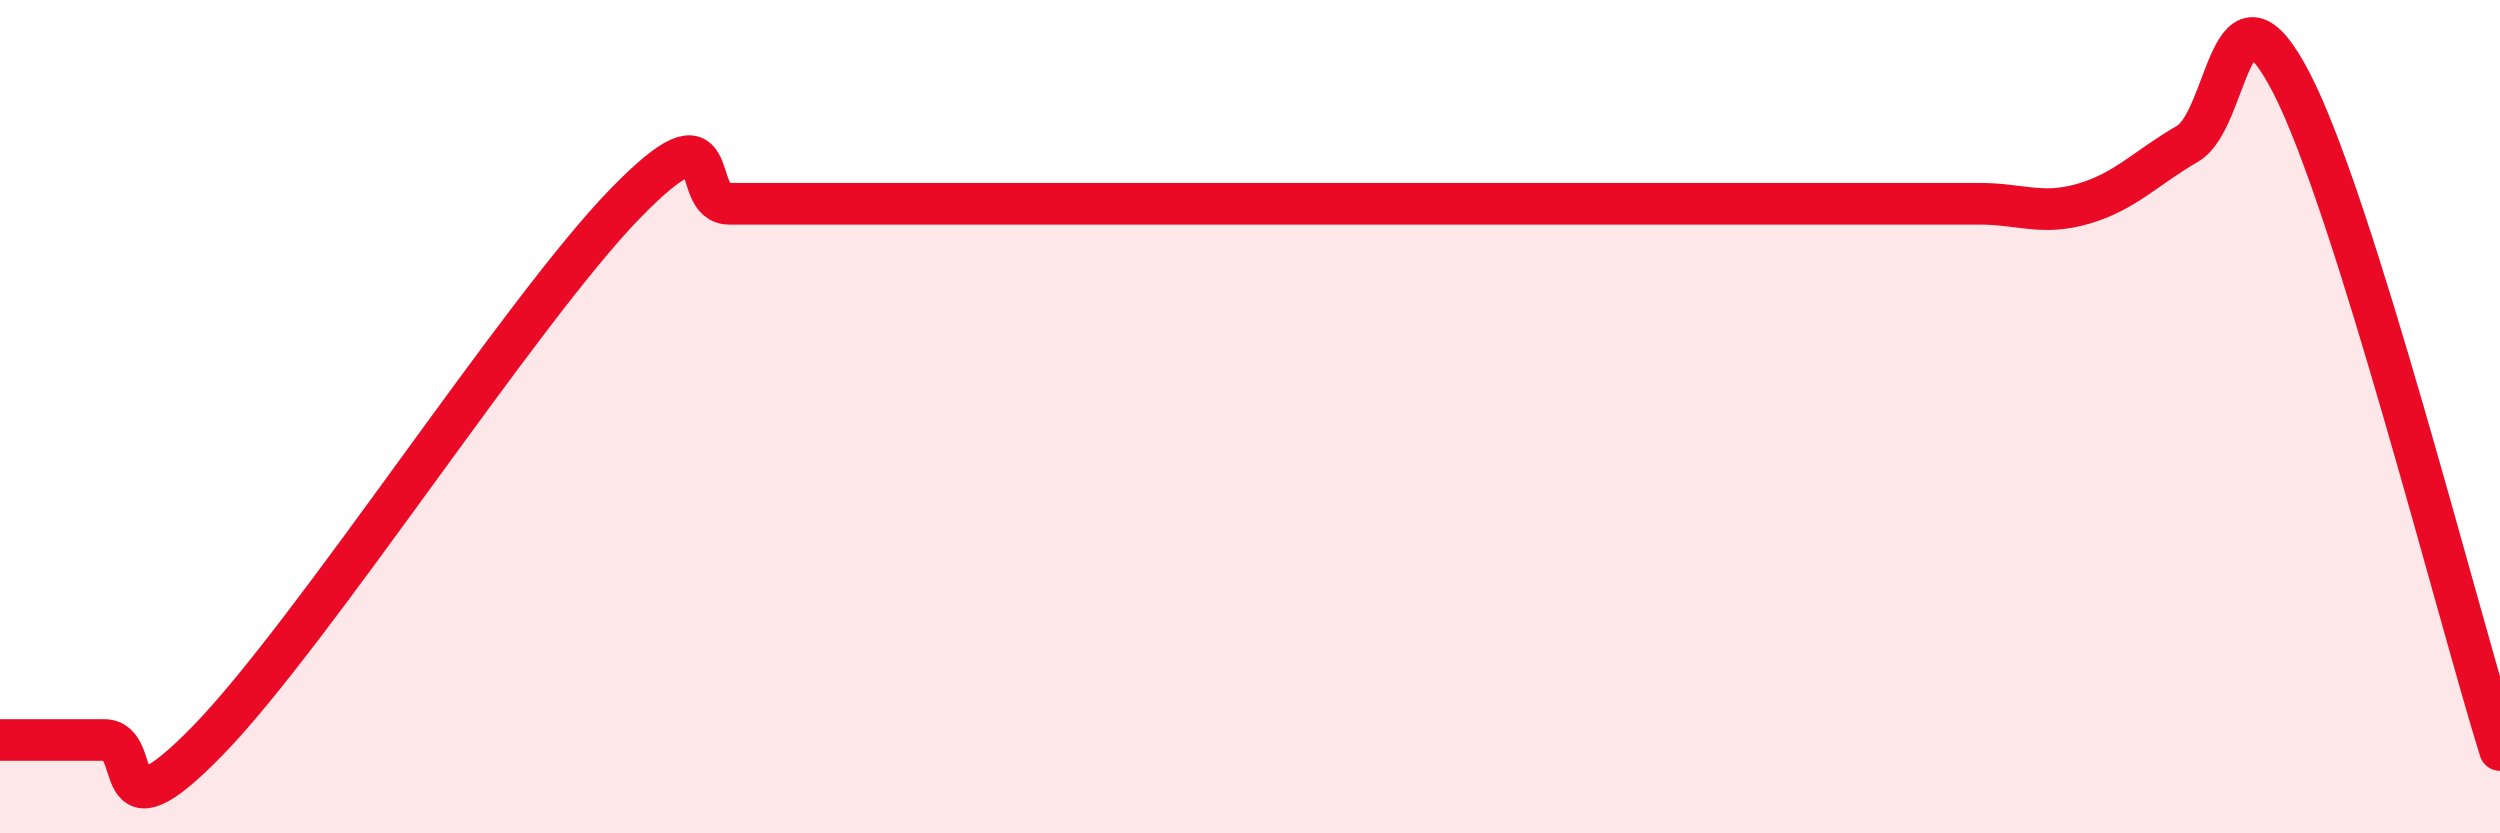
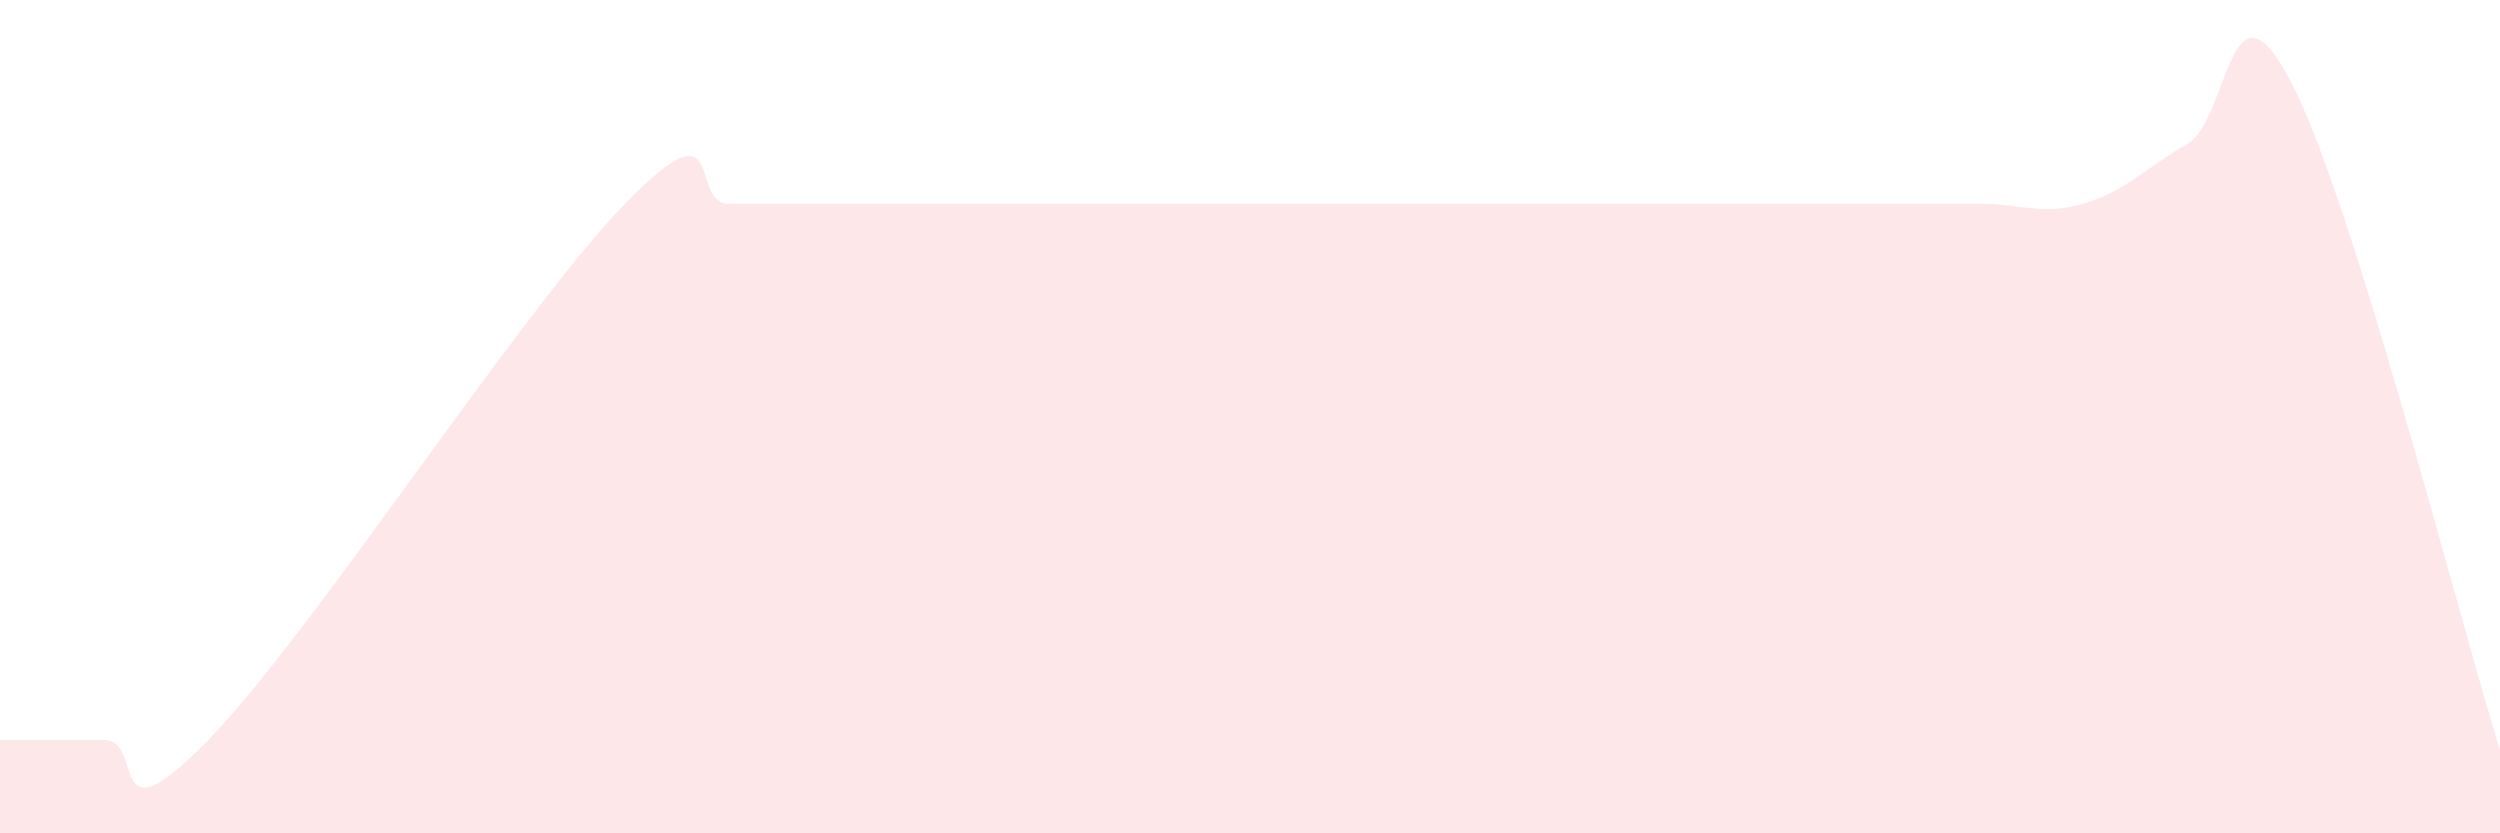
<svg xmlns="http://www.w3.org/2000/svg" width="60" height="20" viewBox="0 0 60 20">
  <path d="M 0,17.76 C 0.5,17.76 1.5,17.76 2.5,17.76 C 3.5,17.76 2.5,20.33 5,17.76 C 7.5,15.19 12.5,7.46 15,4.89 C 17.5,2.32 16.5,4.89 17.5,4.89 C 18.5,4.89 19,4.89 20,4.89 C 21,4.89 21.5,4.89 22.5,4.89 C 23.5,4.89 24,4.89 25,4.89 C 26,4.89 26.5,4.89 27.5,4.89 C 28.5,4.89 29,4.89 30,4.89 C 31,4.89 31.5,4.89 32.5,4.89 C 33.5,4.89 34,4.89 35,4.89 C 36,4.89 36.5,4.89 37.5,4.89 C 38.5,4.89 39,4.89 40,4.89 C 41,4.89 41.5,4.89 42.5,4.89 C 43.5,4.89 44,4.89 45,4.89 C 46,4.89 46.5,4.89 47.5,4.89 C 48.5,4.89 49,5.18 50,4.89 C 51,4.6 51.5,4.03 52.5,3.45 C 53.5,2.87 53.5,-0.91 55,2 C 56.5,4.91 59,14.8 60,18L60 20L0 20Z" fill="#EB0A25" opacity="0.1" stroke-linecap="round" stroke-linejoin="round" />
-   <path d="M 0,17.76 C 0.5,17.76 1.5,17.76 2.5,17.76 C 3.5,17.76 2.5,20.33 5,17.76 C 7.5,15.19 12.5,7.46 15,4.89 C 17.5,2.32 16.5,4.89 17.5,4.89 C 18.5,4.89 19,4.89 20,4.89 C 21,4.89 21.5,4.89 22.5,4.89 C 23.5,4.89 24,4.89 25,4.89 C 26,4.89 26.5,4.89 27.5,4.89 C 28.5,4.89 29,4.89 30,4.89 C 31,4.89 31.5,4.89 32.5,4.89 C 33.5,4.89 34,4.89 35,4.89 C 36,4.89 36.5,4.89 37.5,4.89 C 38.5,4.89 39,4.89 40,4.89 C 41,4.89 41.5,4.89 42.5,4.89 C 43.5,4.89 44,4.89 45,4.89 C 46,4.89 46.5,4.89 47.5,4.89 C 48.5,4.89 49,5.18 50,4.89 C 51,4.6 51.5,4.03 52.5,3.45 C 53.5,2.87 53.5,-0.91 55,2 C 56.5,4.91 59,14.8 60,18" stroke="#EB0A25" stroke-width="1" fill="none" stroke-linecap="round" stroke-linejoin="round" />
</svg>